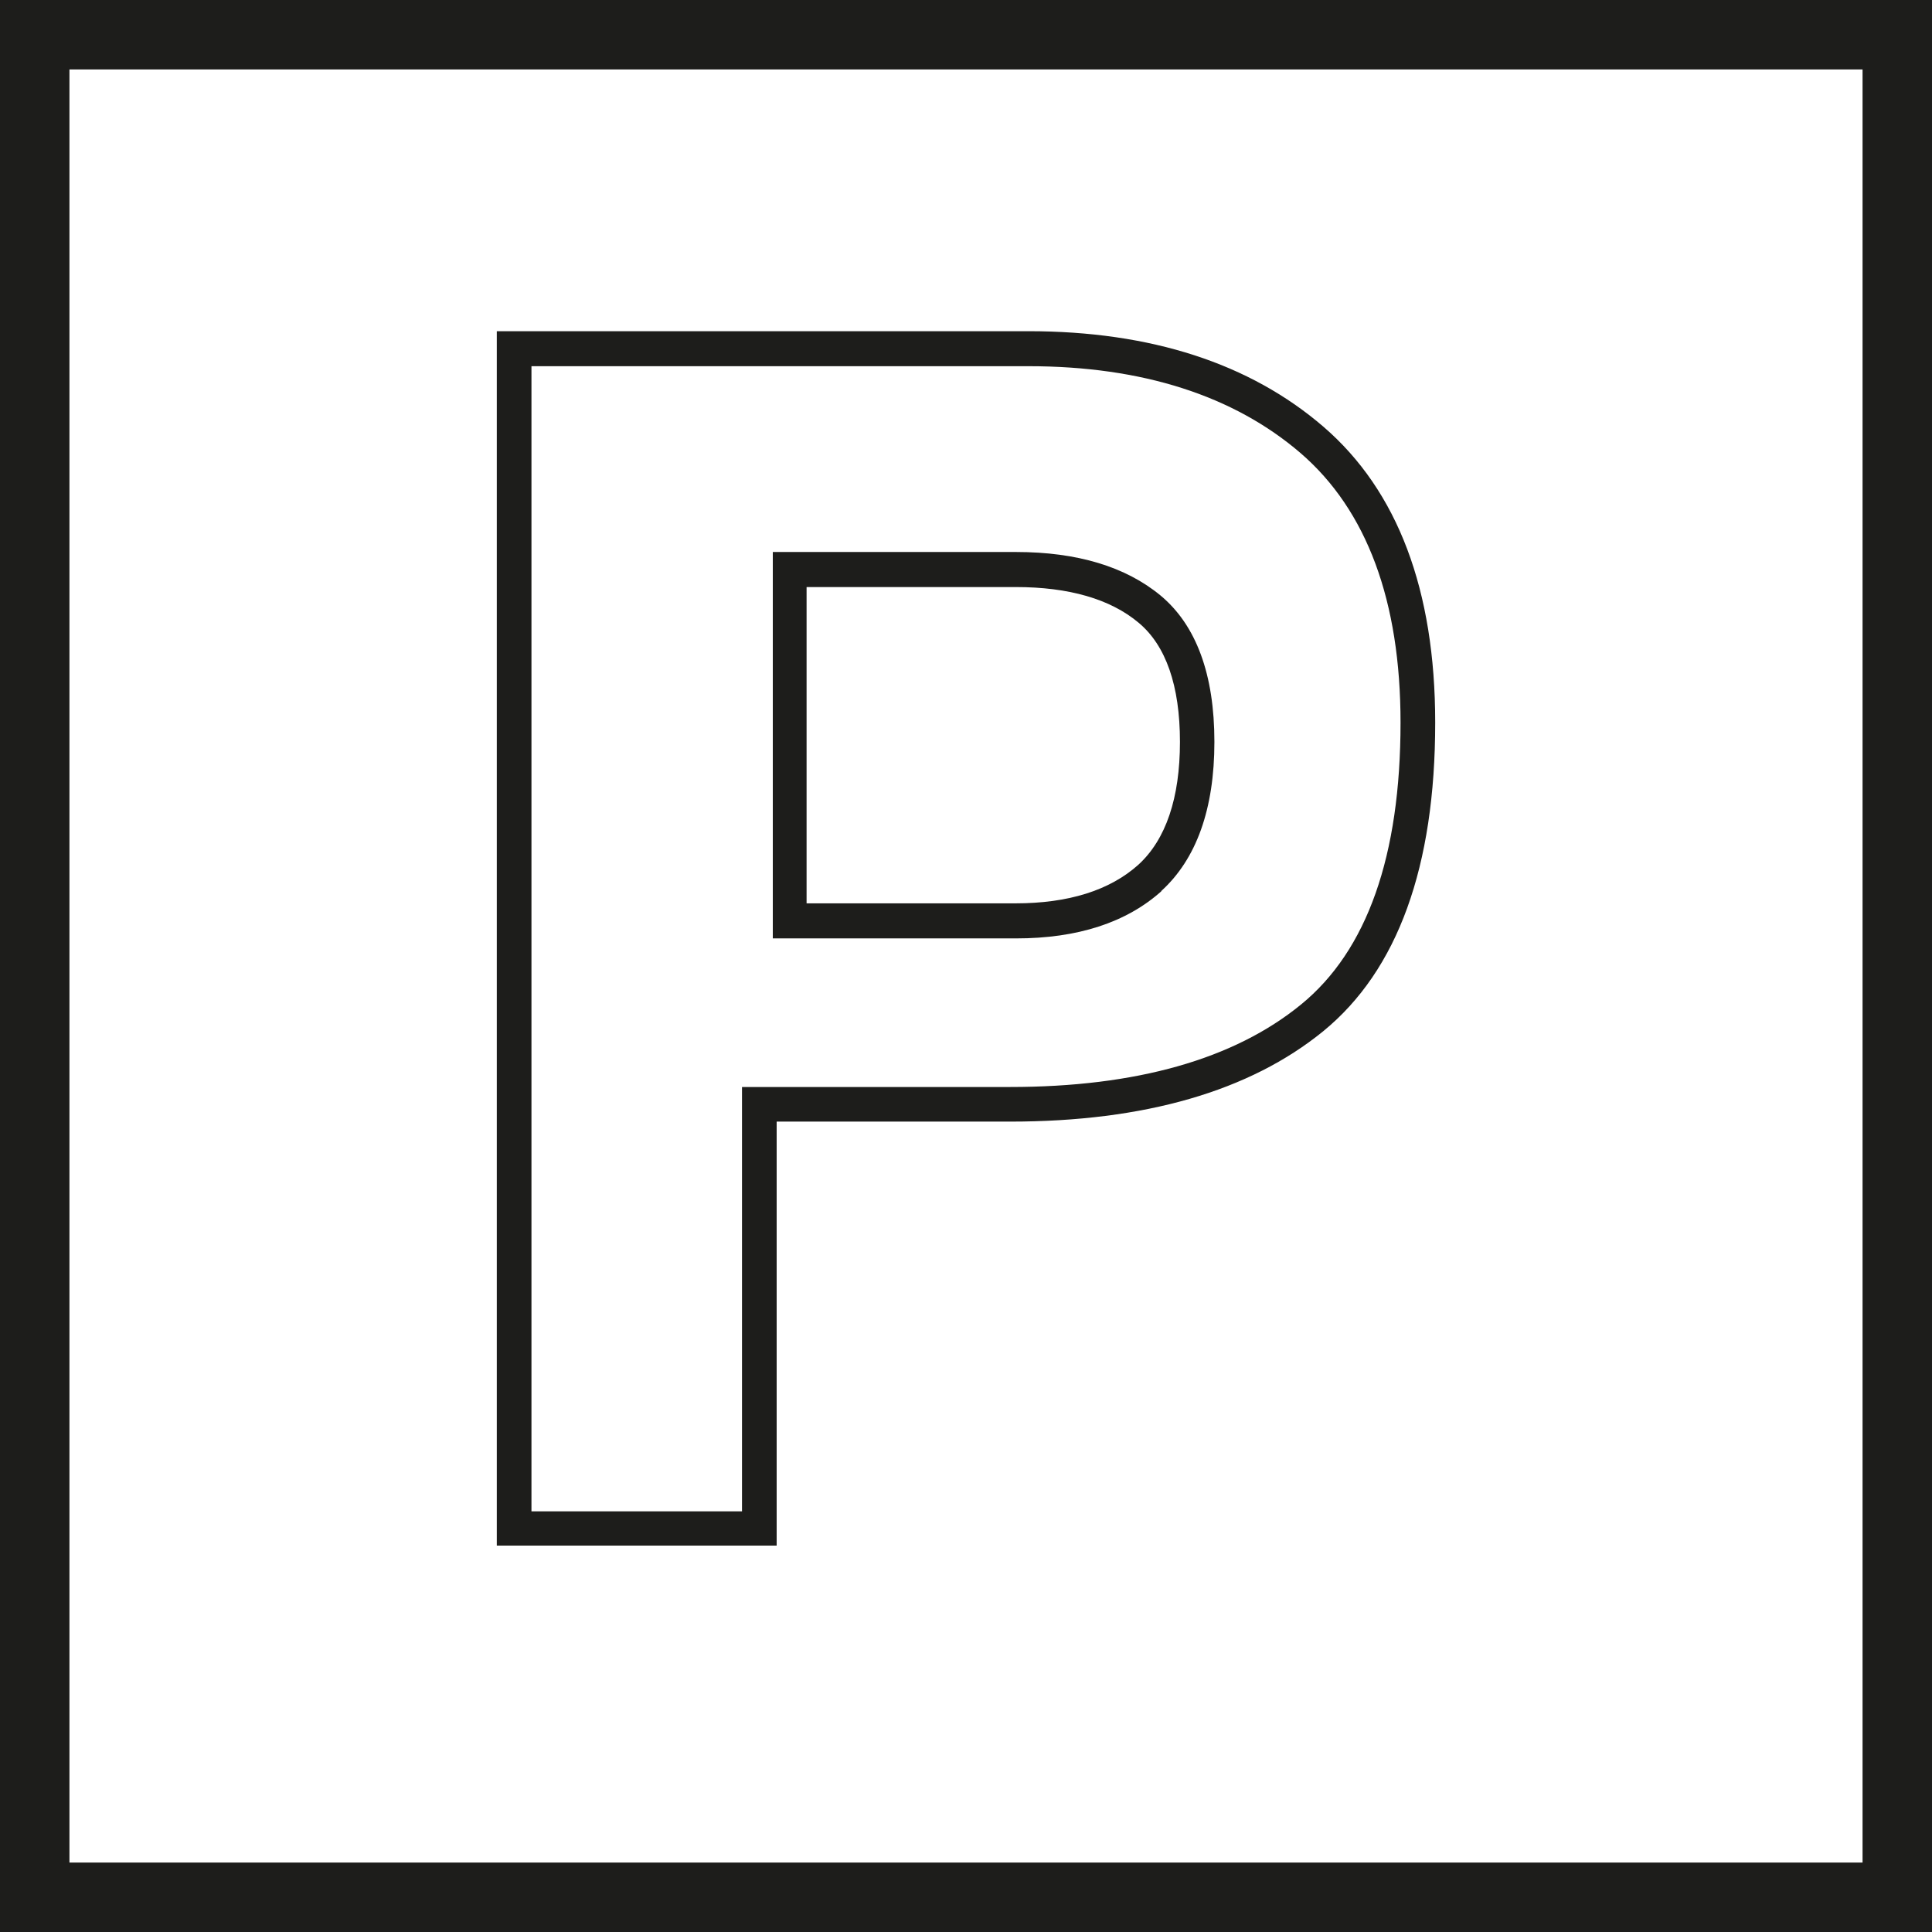
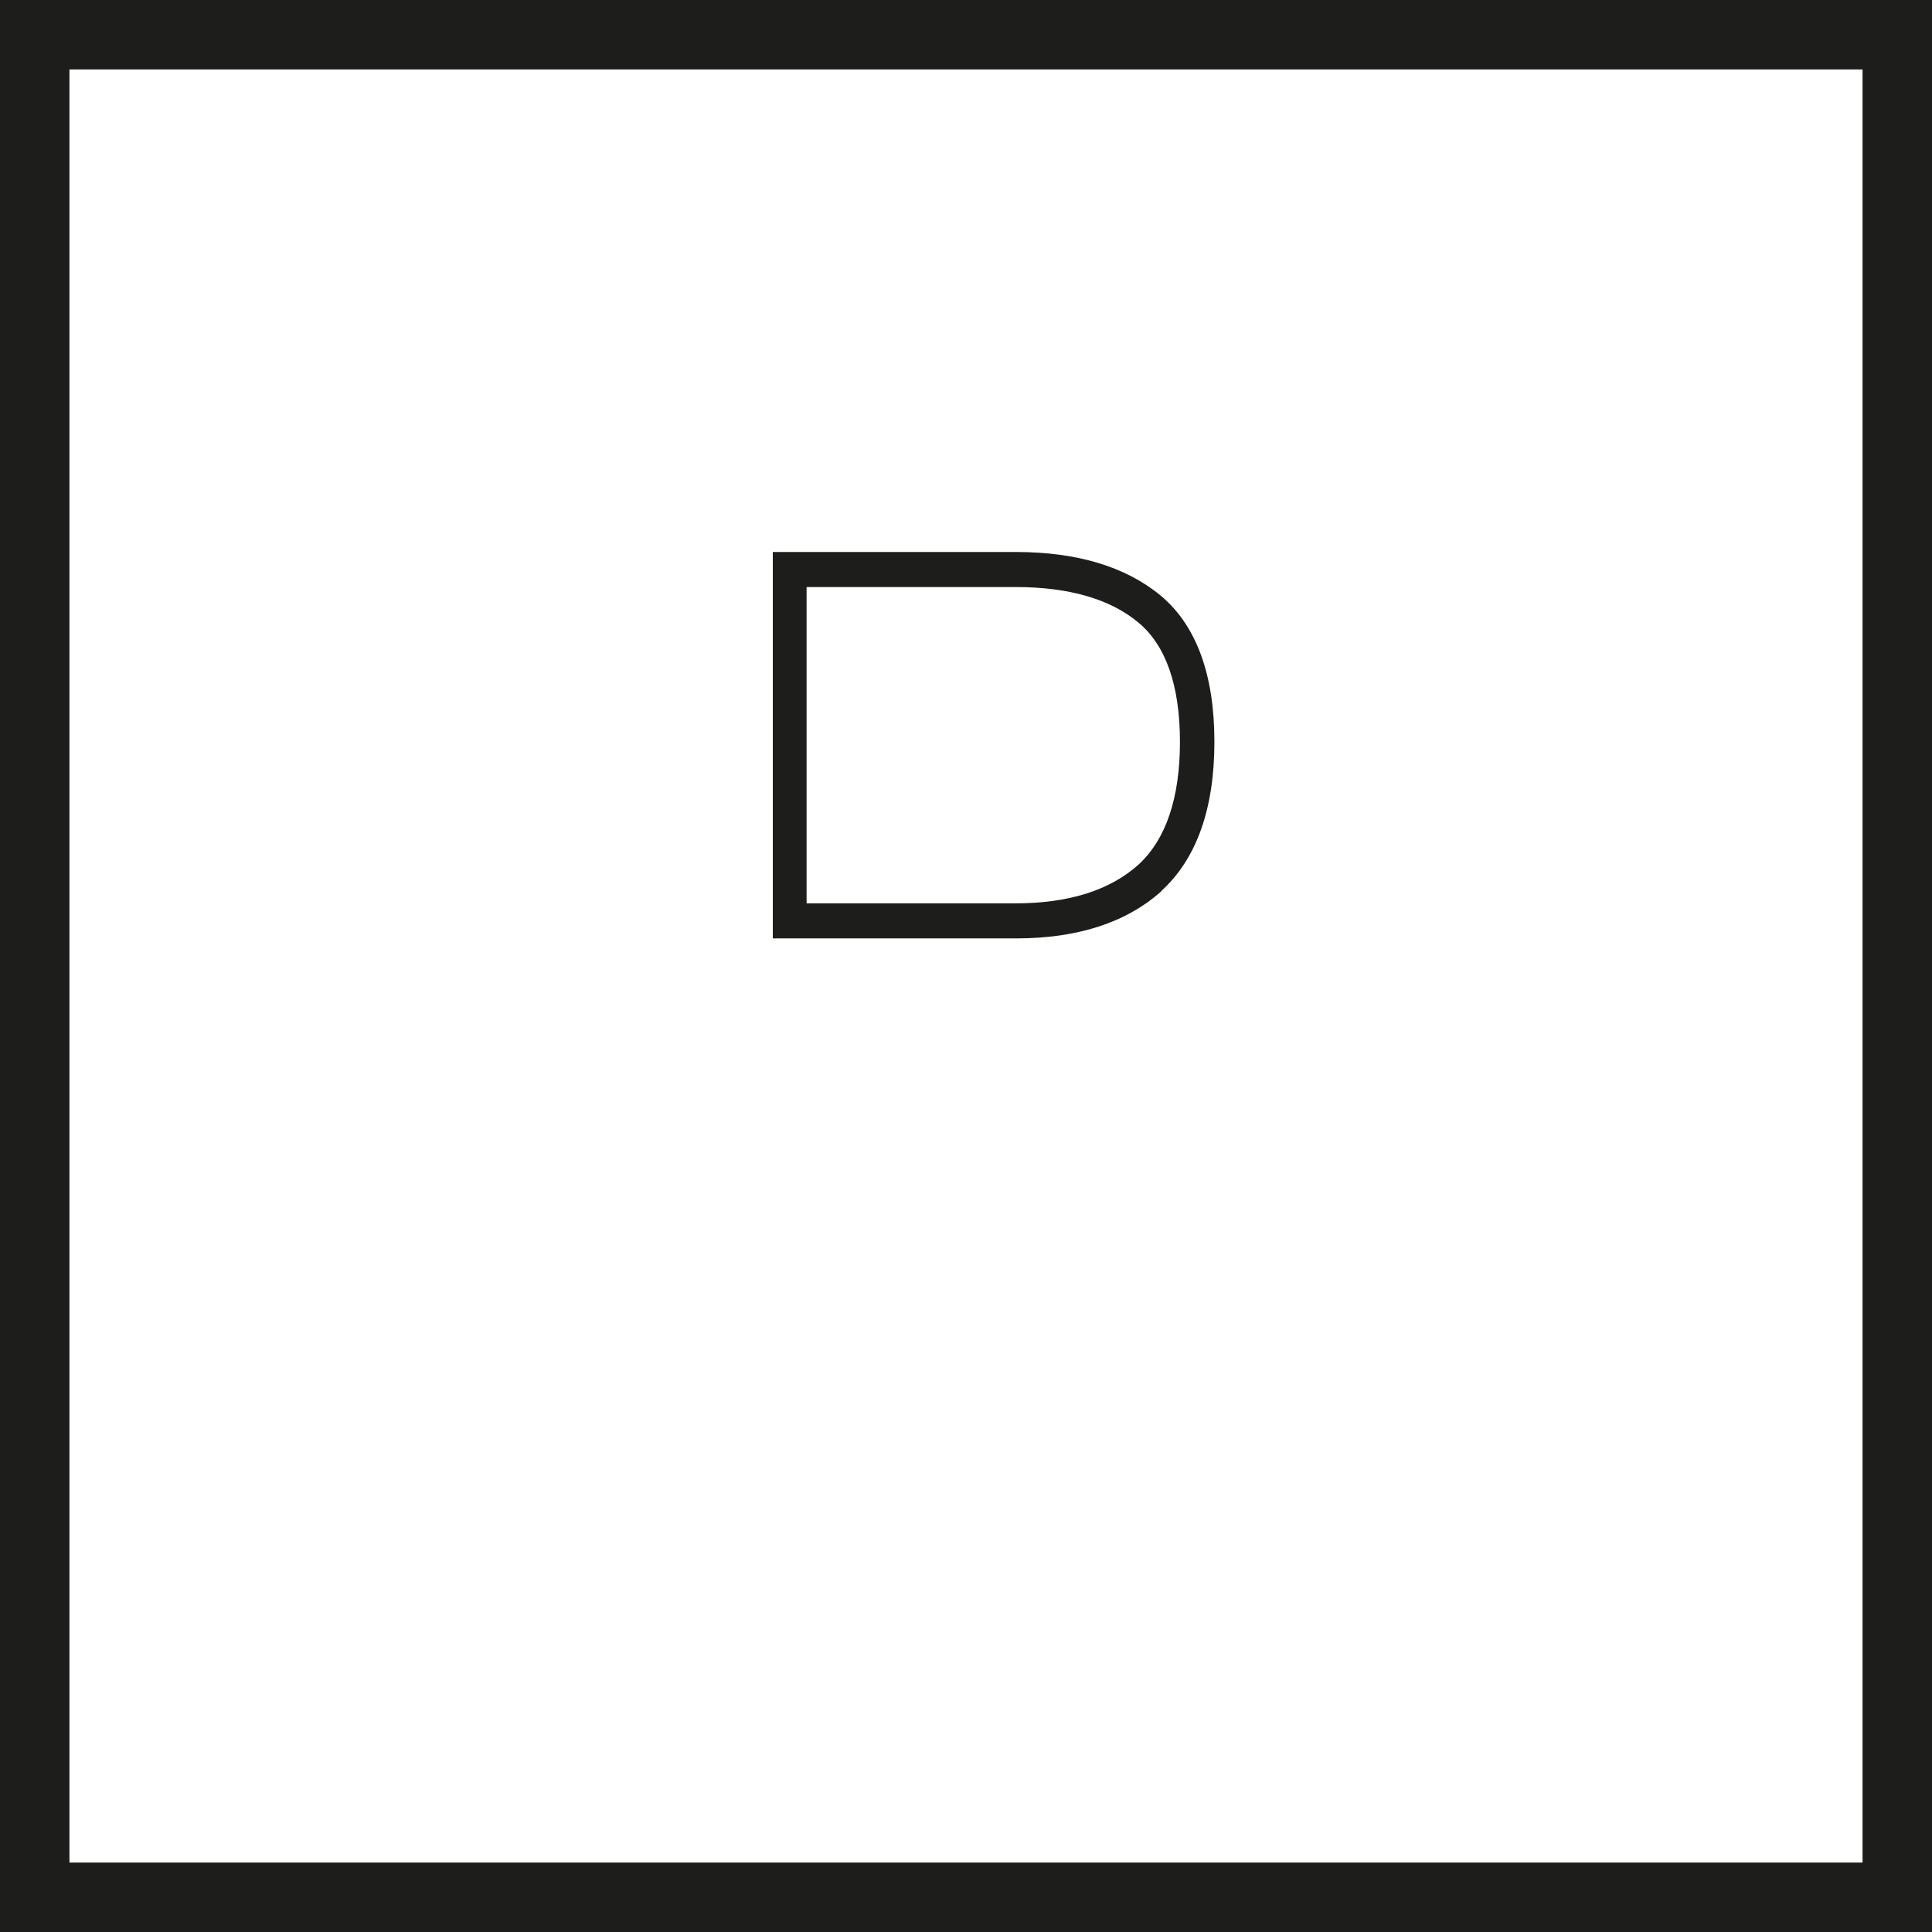
<svg xmlns="http://www.w3.org/2000/svg" width="35" height="35" viewBox="0 0 35 35" fill="none">
  <path d="M0 0V35H35V0H0ZM33.742 33.742H1.258V1.258H33.742V33.742Z" fill="#1D1D1B" />
  <path d="M21.036 16.143C21.672 15.566 22 14.658 22 13.44C22 12.221 21.672 11.326 21.023 10.787C20.393 10.267 19.515 10 18.408 10H14V17H18.408C19.521 17 20.405 16.714 21.042 16.143H21.036ZM18.402 16.365H14.612V10.635H18.402C19.36 10.635 20.114 10.85 20.628 11.282C21.122 11.694 21.376 12.424 21.376 13.44C21.376 14.455 21.122 15.21 20.621 15.667C20.102 16.131 19.354 16.365 18.396 16.365H18.402Z" fill="#1D1D1B" />
-   <path d="M14.07 20.319H18.298C20.735 20.319 22.639 19.767 23.971 18.682C25.322 17.577 26 15.701 26 13.091C26 10.694 25.322 8.893 23.977 7.732C22.645 6.584 20.849 6 18.631 6H9V28H14.07V20.313V20.319ZM13.442 27.379H9.628V6.634H18.631C20.691 6.634 22.35 7.167 23.562 8.209C24.762 9.244 25.372 10.888 25.372 13.091C25.372 15.5 24.769 17.22 23.569 18.198C22.356 19.19 20.578 19.692 18.298 19.692H13.442V27.379Z" fill="#1D1D1B" />
</svg>